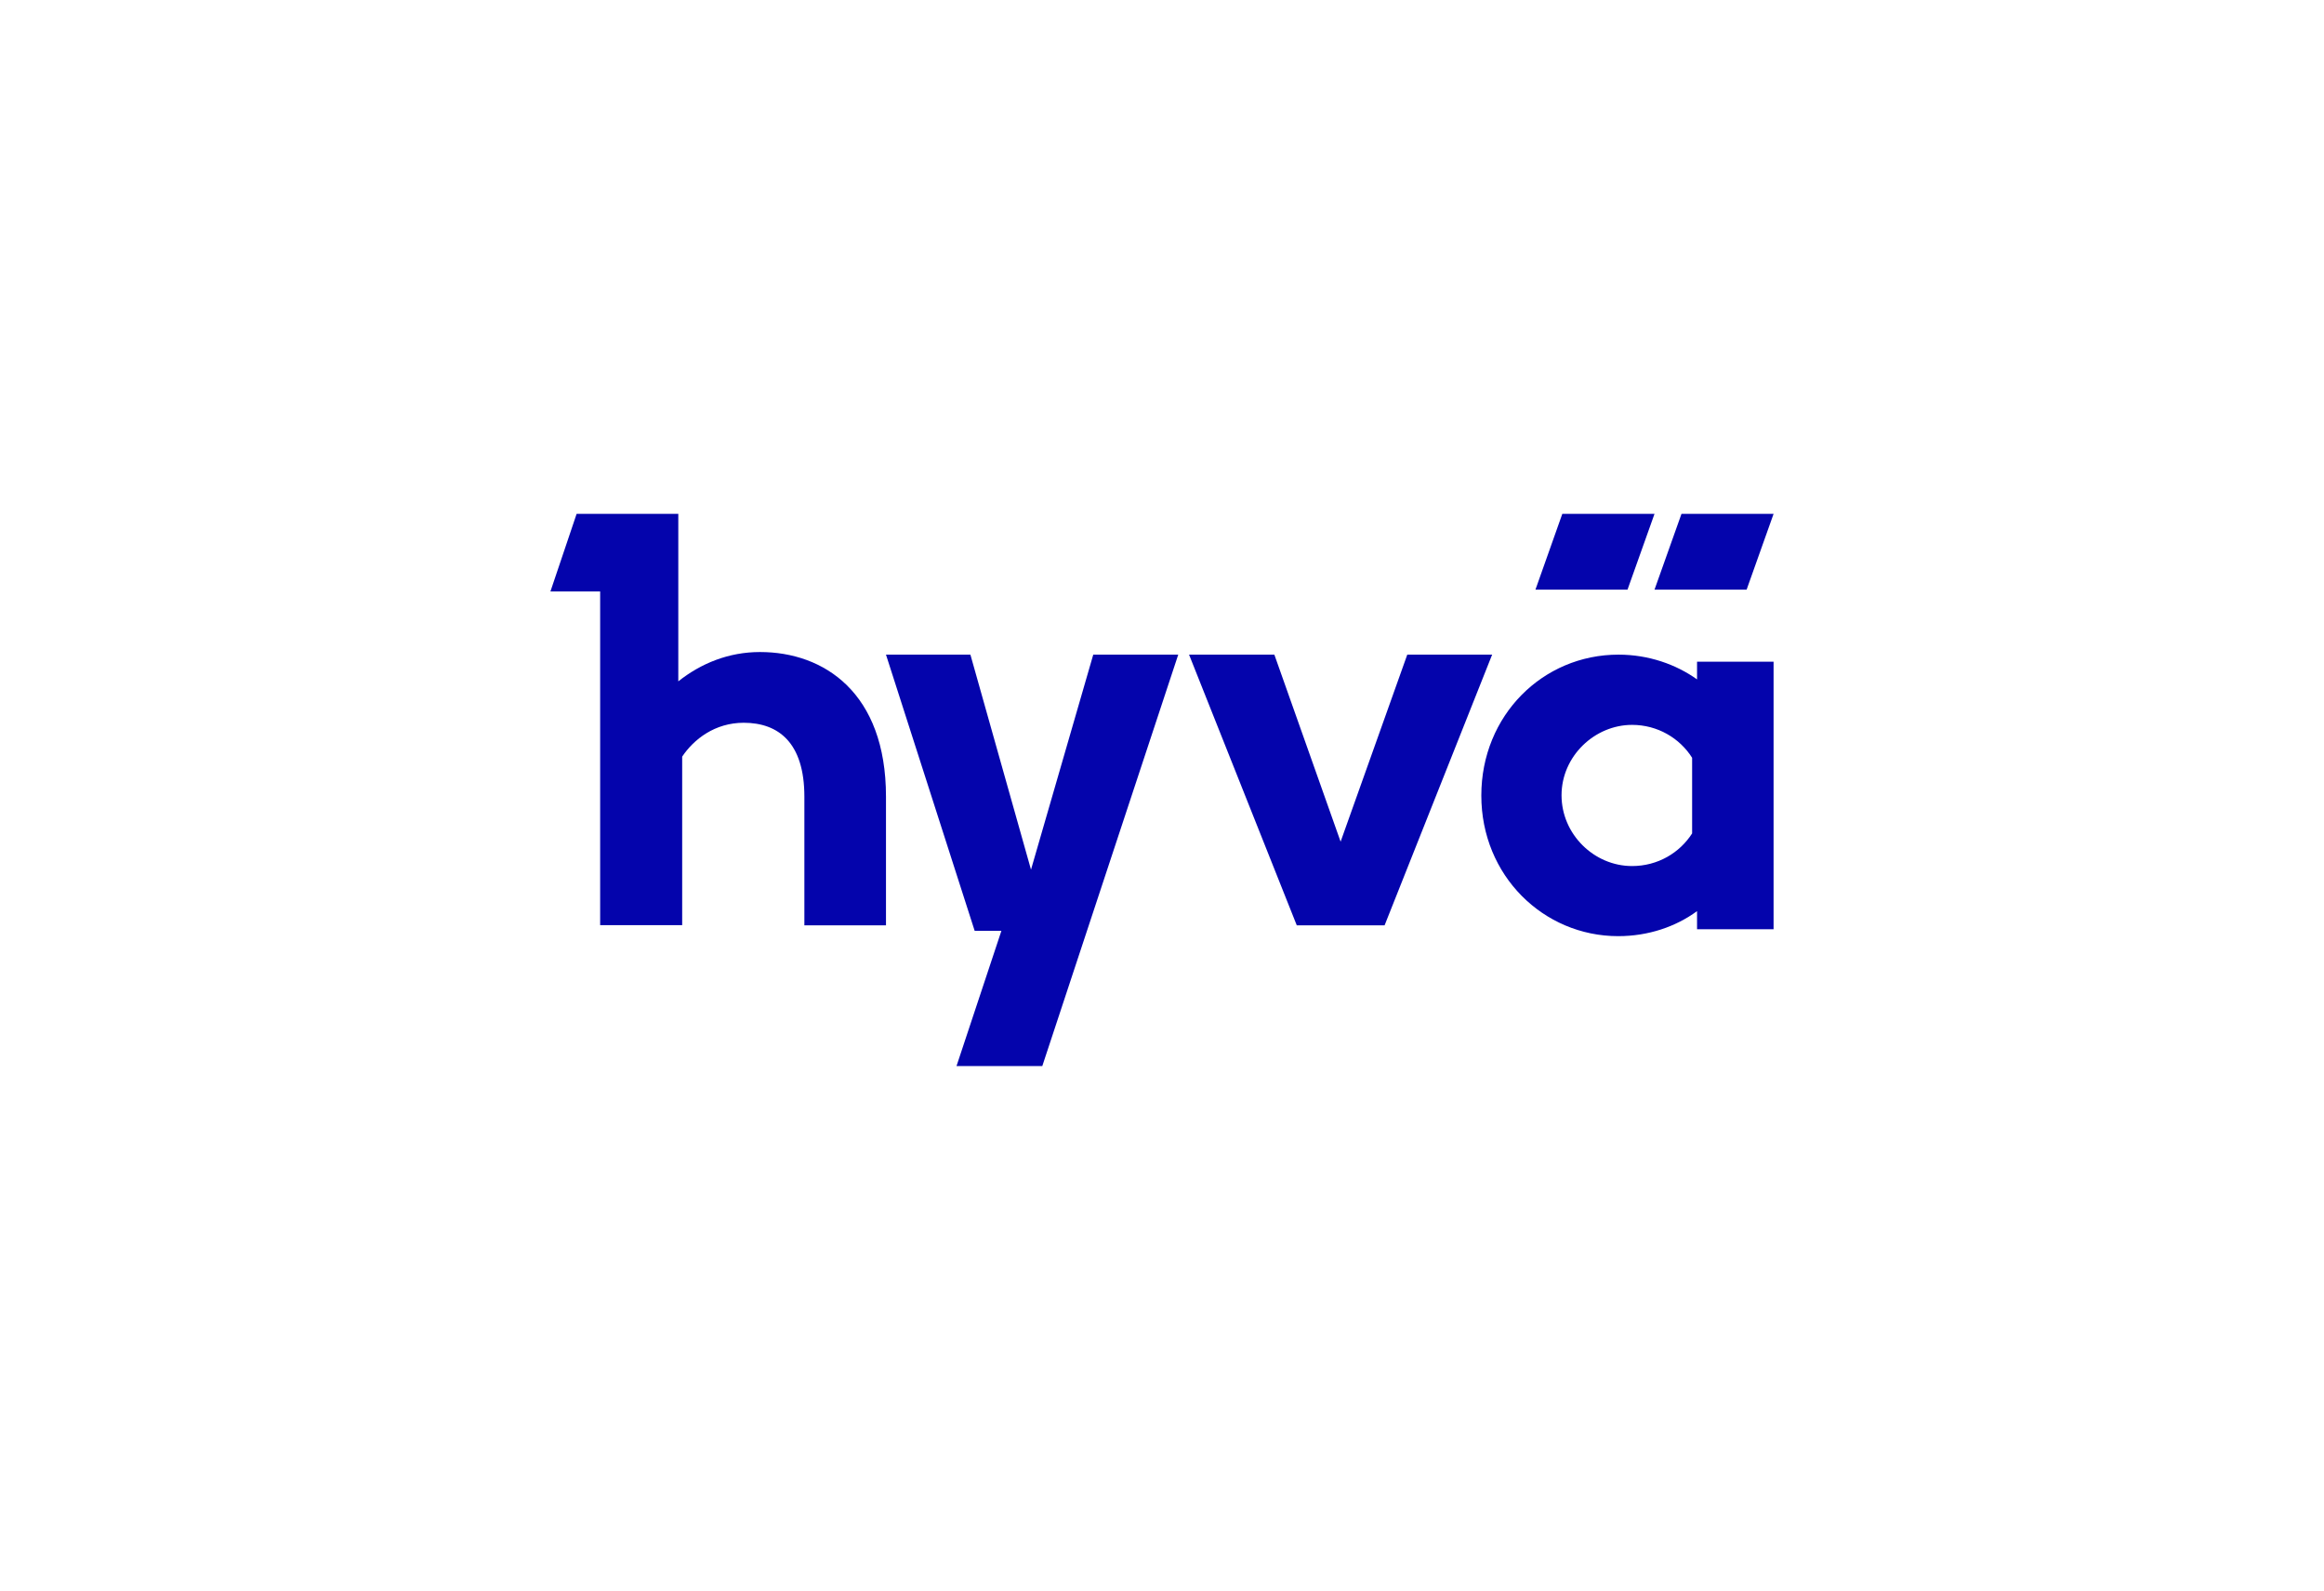
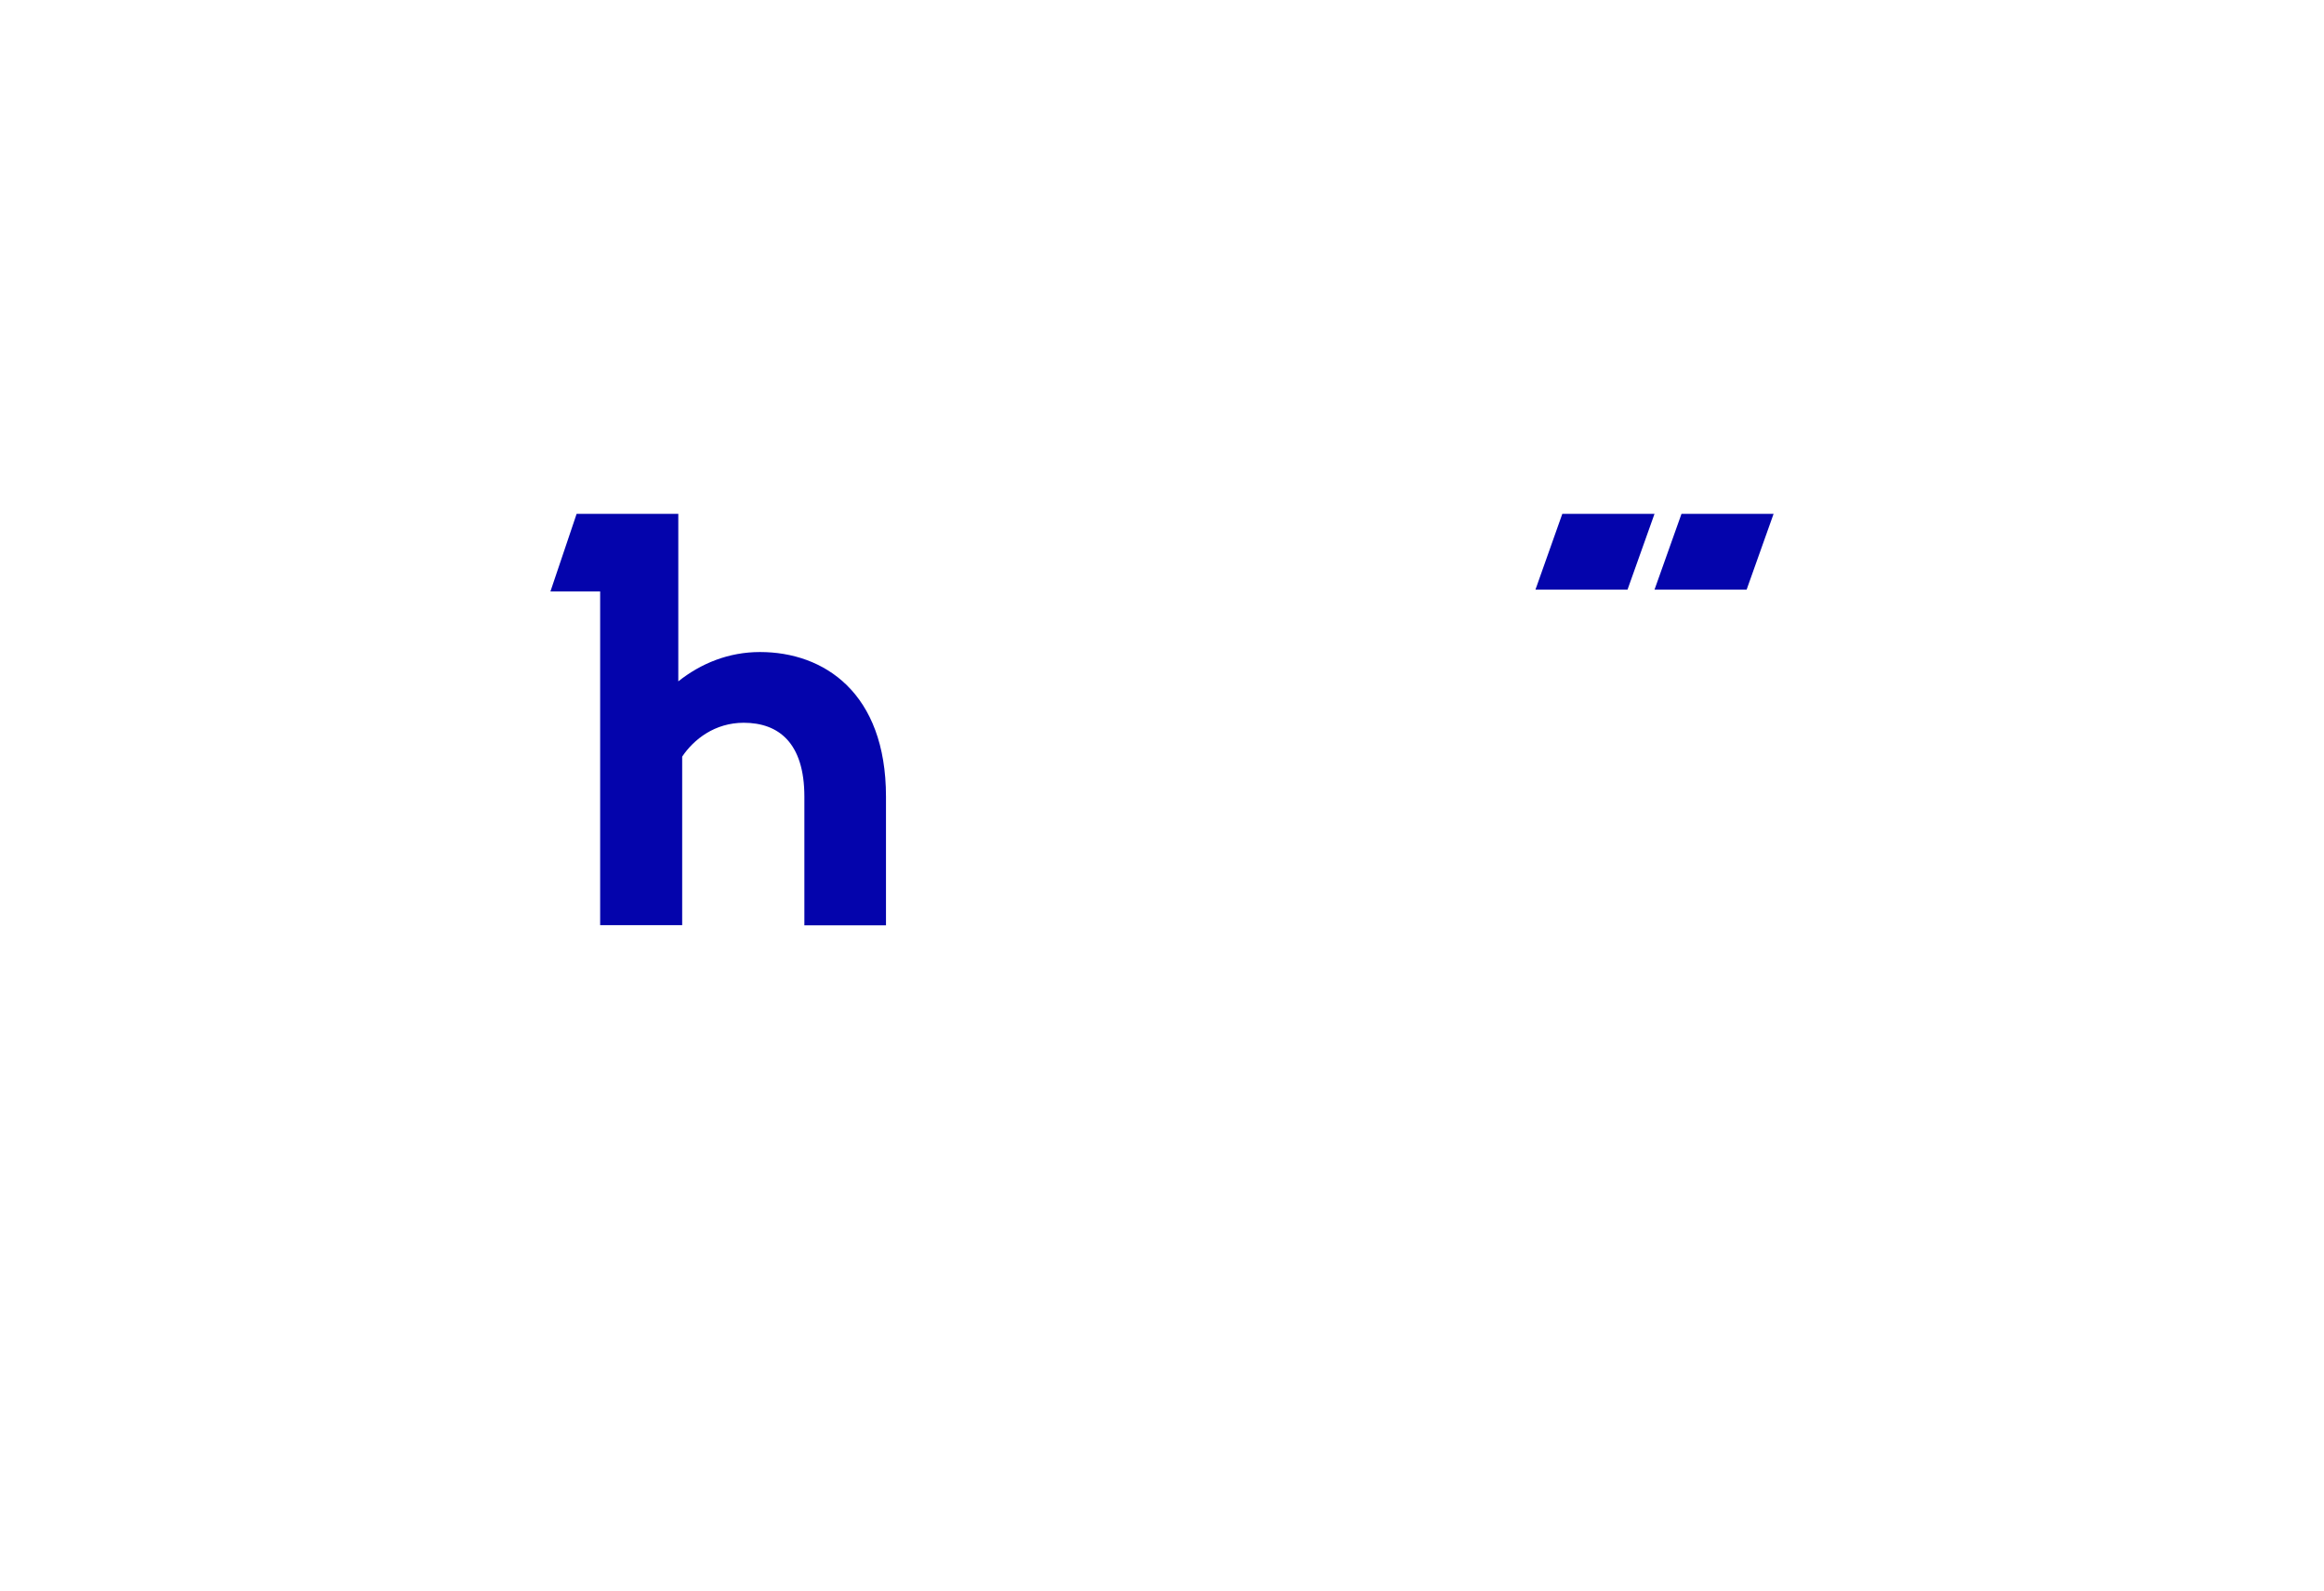
<svg xmlns="http://www.w3.org/2000/svg" width="190" height="130" viewBox="0 0 190 130" fill="none">
  <g clip-path="url(#clip0_10831_7254)">
-     <path d="M84.29 71.078L79.336 53.505H72.434L79.685 76.08H81.87L78.199 87.133H85.213L96.328 53.505H89.38L84.29 71.078Z" fill="#0404AC" />
-     <path d="M115.052 53.505L109.602 68.791L104.186 53.505H97.212L106.018 75.629H113.198L121.991 53.505H115.052Z" fill="#0404AC" />
-     <path d="M138.743 55.528C137.016 54.296 134.774 53.505 132.319 53.505C126.129 53.505 121.106 58.477 121.106 65.021C121.106 71.564 126.185 76.514 132.296 76.514C134.774 76.514 137.016 75.734 138.743 74.468V75.949H145V54.081H138.743V55.528ZM138.34 68.117C137.319 69.71 135.525 70.784 133.429 70.784C130.334 70.784 127.665 68.196 127.665 64.998C127.665 61.8 130.378 59.246 133.429 59.246C135.503 59.246 137.319 60.319 138.34 61.935V68.117Z" fill="#0404AC" />
    <path d="M62.127 53.292C59.578 53.292 57.312 54.214 55.455 55.688V42H47.141L45 48.343H49.066V75.617H55.772V61.84C56.723 60.422 58.445 59.073 60.801 59.073C63.667 59.073 65.762 60.726 65.762 65.112V75.628H72.434V65.112C72.434 56.61 67.359 53.292 62.137 53.292H62.127Z" fill="#0404AC" />
    <path d="M135.265 42H127.727L125.531 48.195H133.058L135.265 42Z" fill="#0404AC" />
    <path d="M135.265 48.195H142.795L145 42H137.47L135.265 48.195Z" fill="#0404AC" />
  </g>
  <defs>
    <clipPath id="clip0_10831_7254">
      <rect width="189.99" height="130" fill="white" />
    </clipPath>
  </defs>
</svg>